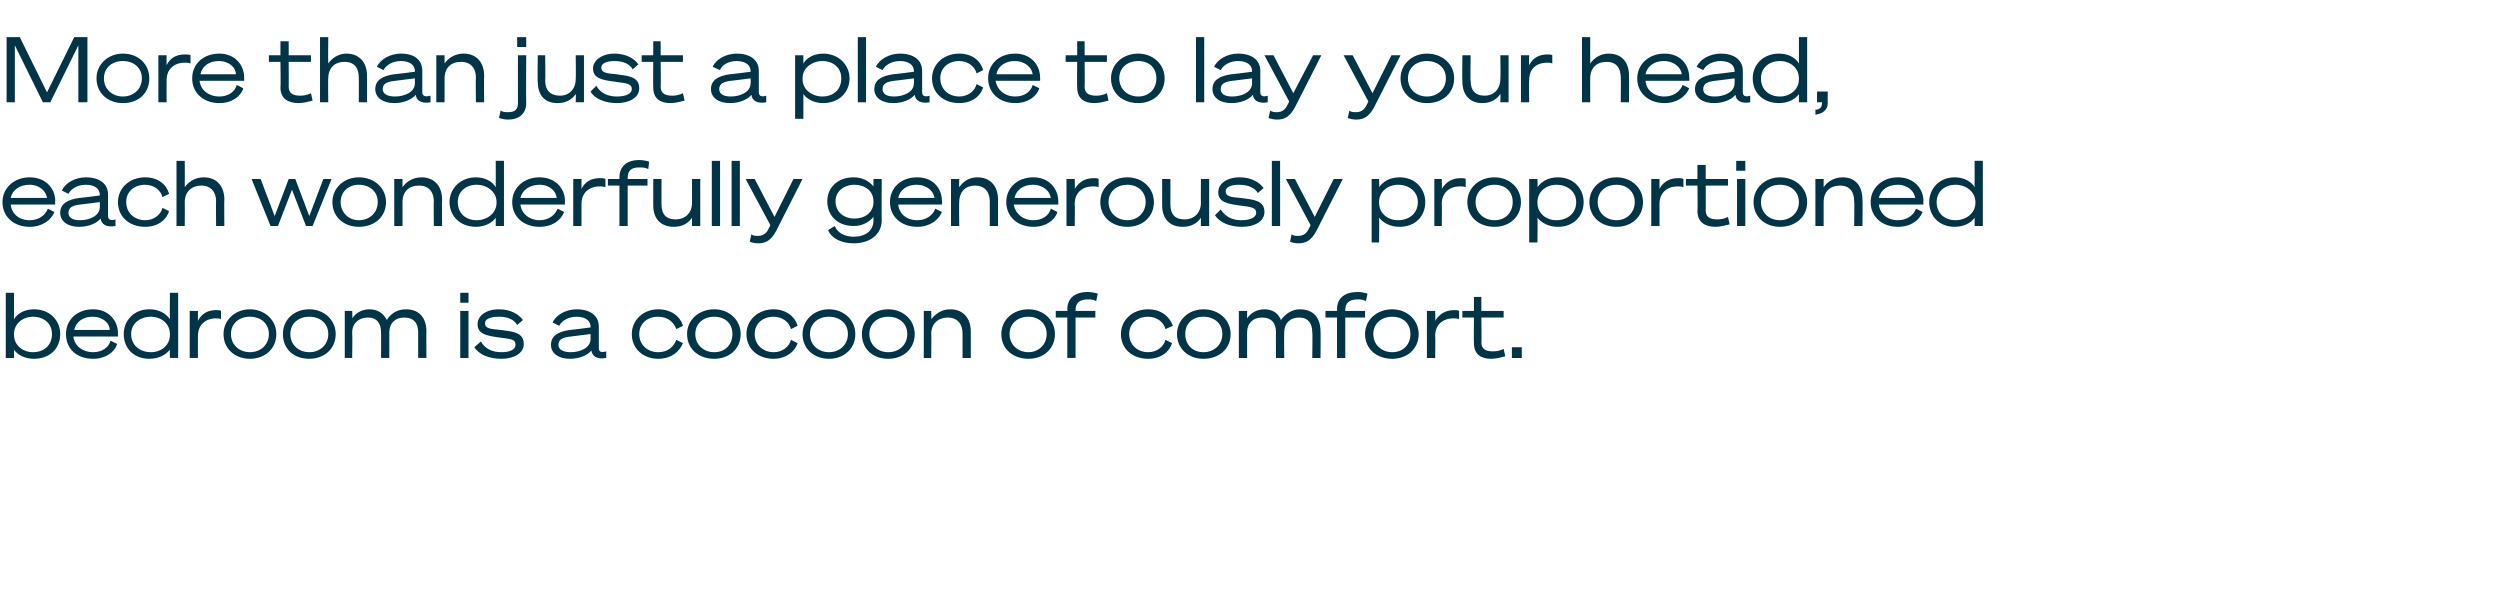
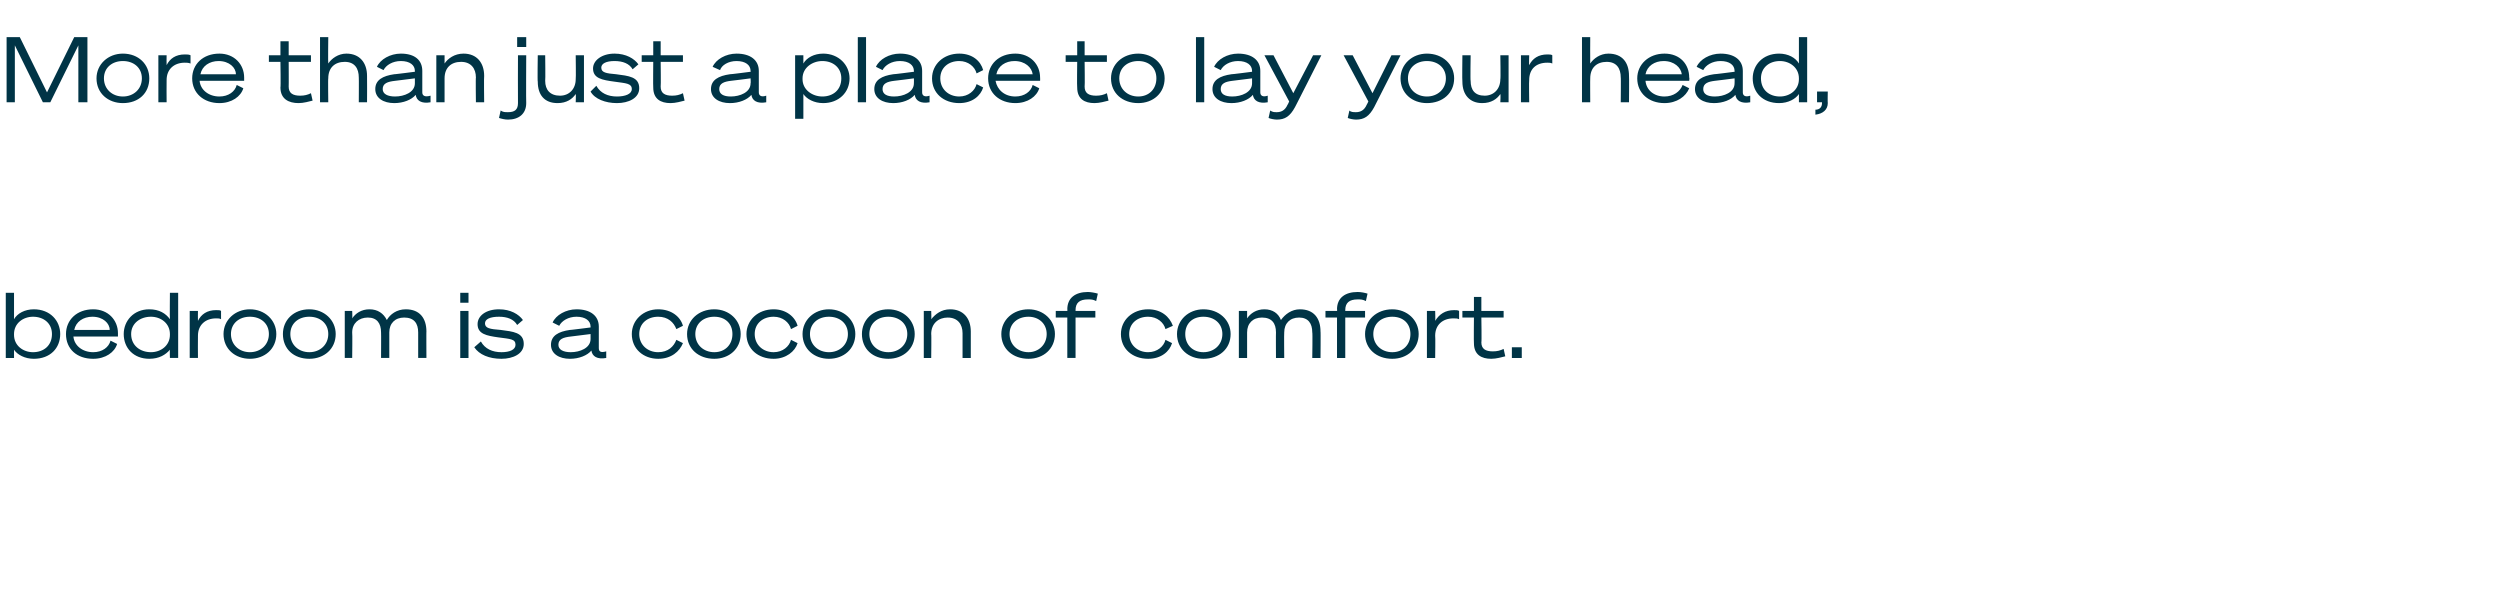
<svg xmlns="http://www.w3.org/2000/svg" version="1.1" width="303.1px" height="72.5px" viewBox="0 -1 303.1 72.5" style="top:-1px">
  <desc>More than just a place to lay your head, each wonderfully generously proportioned bedroom is a cocoon of comfort.</desc>
  <defs />
  <g id="Polygon32671">
    <path d="m1.7 42.4h-1v-7.9h1v3.2c.4-.7 1.3-1.2 2.4-1.2c2 0 3.2 1.4 3.2 3c0 1.7-1.2 3-3.2 3c-1.1 0-2-.5-2.4-1.1v1zm0-2.8c0 1.3 1.1 2.1 2.3 2.1c1.3 0 2.3-.8 2.3-2.2c0-1.3-1-2.1-2.3-2.1c-1.2 0-2.3.8-2.3 2.1v.1zm11.7.7l.8.4c-.3 1-1.4 1.8-2.9 1.8c-2 0-3.3-1.2-3.3-3c0-1.7 1.3-3 3.3-3c1.8 0 3 1.3 3 2.9v.4H8.9c.1 1.1 1.1 1.9 2.4 1.9c1.1 0 1.9-.6 2.1-1.4zM9 39h4.3c0-.8-.8-1.6-2.1-1.6c-1.1 0-2 .6-2.2 1.6zm9.1 3.5c-1.9 0-3.1-1.3-3.1-3c0-1.6 1.2-3 3.1-3c1.2 0 2 .5 2.5 1.2c-.03-.03 0-3.2 0-3.2h1v7.9h-1s-.03-1 0-1c-.5.6-1.3 1.1-2.5 1.1zm.2-5.1c-1.3 0-2.4.8-2.4 2.1c0 1.4 1.1 2.2 2.4 2.2c1.2 0 2.3-.8 2.3-2.1v-.1c0-1.3-1.1-2.1-2.3-2.1zm8.5.3c-.2-.1-.3-.1-.6-.1c-1.3 0-2.2.8-2.2 2.1c-.02 0 0 2.7 0 2.7h-1v-5.7h1s-.02 1.16 0 1.2c.4-.8 1.1-1.3 2.2-1.3c.3 0 .5 0 .6.1v1zm6.7 1.8c0 1.8-1.4 3-3.2 3c-1.8 0-3.2-1.2-3.2-3c0-1.7 1.4-3 3.2-3c1.8 0 3.2 1.3 3.2 3zm-.9 0c0-1.3-1-2.1-2.3-2.1c-1.3 0-2.3.8-2.3 2.1c0 1.3 1 2.2 2.3 2.2c1.3 0 2.3-.9 2.3-2.2zm8.1 0c0 1.8-1.4 3-3.2 3c-1.9 0-3.2-1.2-3.2-3c0-1.7 1.3-3 3.2-3c1.8 0 3.2 1.3 3.2 3zm-.9 0c0-1.3-1-2.1-2.3-2.1c-1.3 0-2.3.8-2.3 2.1c0 1.3 1 2.2 2.3 2.2c1.3 0 2.3-.9 2.3-2.2zm2-2.8h.9s.04.88 0 .9c.4-.6 1.1-1.1 2.1-1.1c1 0 1.7.5 2.1 1.3c.4-.7 1.2-1.3 2.3-1.3c1.7 0 2.5 1.1 2.5 2.7c-.02-.05 0 3.2 0 3.2h-1v-3.1c0-1.1-.5-1.8-1.7-1.8c-1.1 0-1.8.7-1.8 1.8v3.1h-1s.02-3.13 0-3.1c0-1.1-.5-1.8-1.6-1.8c-1.1 0-1.9.7-1.9 1.8c.04.05 0 3.1 0 3.1h-.9v-5.7zm14-2.2h1v1.2h-1v-1.2zm1 7.9h-1v-5.7h1v5.7zm1.5-2c.5.9 1.4 1.3 2.5 1.3c1 0 1.7-.3 1.7-.9c0-.7-.6-.7-2.1-.9c-1.4-.2-2.5-.4-2.5-1.6c0-1 1-1.8 2.6-1.8c1.4 0 2.4.6 2.9 1.3l-.7.6c-.4-.7-1.2-1-2.2-1c-1.1 0-1.7.3-1.7.8c0 .6.6.7 1.9.8c1.5.2 2.8.3 2.8 1.7c0 1.2-1.3 1.8-2.7 1.8c-1.5 0-2.7-.5-3.3-1.4l.8-.7zm8.5.4c0-1.1.9-1.6 2.3-1.8c-.04.03 2.5-.3 2.5-.3v-.1c0-.7-.6-1.2-1.7-1.2c-1 0-1.8.5-2.1 1.1l-.8-.4c.4-.9 1.6-1.6 2.9-1.6c1.7 0 2.7.8 2.7 2.1v2.6c0 .4.2.6.9.4v.8c-1.1.2-1.7-.2-1.8-.9c-.5.6-1.5 1-2.6 1c-1.3 0-2.3-.6-2.3-1.7zm4.8-1.3l-2.4.3c-.9.1-1.5.3-1.5 1c0 .6.6.9 1.5.9c1.1 0 2.4-.5 2.4-1.6v-.6zm8.2-3c1.6 0 2.7.9 3 2l-.8.4c-.3-.8-1-1.5-2.2-1.5c-1.3 0-2.3.8-2.3 2.1c0 1.3 1 2.2 2.3 2.2c1.2 0 1.9-.7 2.2-1.5l.8.4c-.4 1-1.4 1.9-3 1.9c-1.8 0-3.2-1.2-3.2-3c0-1.7 1.4-3 3.2-3zm10 3c0 1.8-1.4 3-3.2 3c-1.9 0-3.3-1.2-3.3-3c0-1.7 1.4-3 3.3-3c1.8 0 3.2 1.3 3.2 3zm-1 0c0-1.3-.9-2.1-2.2-2.1c-1.3 0-2.3.8-2.3 2.1c0 1.3 1 2.2 2.3 2.2c1.3 0 2.2-.9 2.2-2.2zm5-3c1.5 0 2.6.9 2.9 2l-.8.4c-.2-.8-1-1.5-2.1-1.5c-1.3 0-2.3.8-2.3 2.1c0 1.3 1 2.2 2.3 2.2c1.1 0 1.9-.7 2.1-1.5l.8.4c-.3 1-1.4 1.9-2.9 1.9c-1.9 0-3.3-1.2-3.3-3c0-1.7 1.4-3 3.3-3zm9.9 3c0 1.8-1.4 3-3.2 3c-1.8 0-3.2-1.2-3.2-3c0-1.7 1.4-3 3.2-3c1.8 0 3.2 1.3 3.2 3zm-.9 0c0-1.3-1-2.1-2.3-2.1c-1.3 0-2.3.8-2.3 2.1c0 1.3 1 2.2 2.3 2.2c1.3 0 2.3-.9 2.3-2.2zm8.1 0c0 1.8-1.4 3-3.2 3c-1.9 0-3.2-1.2-3.2-3c0-1.7 1.3-3 3.2-3c1.8 0 3.2 1.3 3.2 3zm-.9 0c0-1.3-1-2.1-2.3-2.1c-1.3 0-2.3.8-2.3 2.1c0 1.3 1 2.2 2.3 2.2c1.3 0 2.3-.9 2.3-2.2zm2-2.8h.9s.04.97 0 1c.5-.6 1.2-1.2 2.3-1.2c1.6 0 2.5 1.1 2.5 2.7v3.2h-1v-3c0-1.1-.6-1.9-1.8-1.9c-1.1 0-2 .7-2 2c.04-.03 0 2.9 0 2.9h-.9v-5.7zm15.9 2.8c0 1.8-1.4 3-3.2 3c-1.9 0-3.3-1.2-3.3-3c0-1.7 1.4-3 3.3-3c1.8 0 3.2 1.3 3.2 3zm-1 0c0-1.3-1-2.1-2.2-2.1c-1.3 0-2.3.8-2.3 2.1c0 1.3 1 2.2 2.3 2.2c1.2 0 2.2-.9 2.2-2.2zm5-5.1c.3 0 .9.1 1.2.2l-.2.9c-.4-.2-.6-.2-1-.2c-1 0-1.5.4-1.5 1.3v.1h2.4v.8h-2.4v4.9h-1v-4.9H128v-.8h1.4s.03-.16 0-.2c0-1.4 1-2.1 2.5-2.1zm7.3 2.1c1.6 0 2.6.9 3 2l-.9.4c-.2-.8-1-1.5-2.1-1.5c-1.3 0-2.3.8-2.3 2.1c0 1.3 1 2.2 2.3 2.2c1.1 0 1.9-.7 2.1-1.5l.8.4c-.3 1-1.3 1.9-2.9 1.9c-1.9 0-3.3-1.2-3.3-3c0-1.7 1.4-3 3.3-3zm10 3c0 1.8-1.4 3-3.3 3c-1.8 0-3.2-1.2-3.2-3c0-1.7 1.4-3 3.2-3c1.9 0 3.3 1.3 3.3 3zm-1 0c0-1.3-1-2.1-2.3-2.1c-1.3 0-2.2.8-2.2 2.1c0 1.3.9 2.2 2.2 2.2c1.3 0 2.3-.9 2.3-2.2zm2-2.8h1v.9c.4-.6 1.1-1.1 2.1-1.1c1 0 1.7.5 2 1.3c.5-.7 1.3-1.3 2.3-1.3c1.7 0 2.5 1.1 2.5 2.7c.03-.05 0 3.2 0 3.2h-1s.05-3.13 0-3.1c0-1.1-.5-1.8-1.6-1.8c-1.1 0-1.8.7-1.8 1.8c-.03.05 0 3.1 0 3.1h-1s-.02-3.13 0-3.1c0-1.1-.5-1.8-1.7-1.8c-1.1 0-1.8.7-1.8 1.8v3.1h-1v-5.7zm14.4-2.3c.4 0 .9.1 1.2.2l-.2.9c-.4-.2-.6-.2-1-.2c-1 0-1.5.4-1.5 1.3v.1h2.4v.8h-2.4v4.9h-1v-4.9h-1.4v-.8h1.4s.04-.16 0-.2c0-1.4 1-2.1 2.5-2.1zm7.4 5.1c0 1.8-1.4 3-3.2 3c-1.9 0-3.3-1.2-3.3-3c0-1.7 1.4-3 3.3-3c1.8 0 3.2 1.3 3.2 3zm-1 0c0-1.3-.9-2.1-2.2-2.1c-1.3 0-2.3.8-2.3 2.1c0 1.3 1 2.2 2.3 2.2c1.3 0 2.2-.9 2.2-2.2zm5.9-1.8c-.2-.1-.4-.1-.7-.1c-1.3 0-2.2.8-2.2 2.1c.04 0 0 2.7 0 2.7h-1v-5.7h1s.04 1.16 0 1.2c.5-.8 1.2-1.3 2.3-1.3c.2 0 .5 0 .6.1v1zm1.8-.2h-1.4v-.8h1.4V35h.9v1.7h2.7v.8h-2.7s.05 3.02 0 3c0 .8.5 1.1 1.4 1.1c.5 0 .9-.1 1.3-.3l.2.9c-.4.1-1.1.3-1.7.3c-1.2 0-2.1-.5-2.1-1.9c-.03 0 0-3.1 0-3.1zm4.6 3.6h1.2v1.3h-1.2v-1.3z" stroke="none" fill="#003446" />
  </g>
  <g id="Polygon32670">
-     <path d="m5.8 24.3l.8.4c-.4 1-1.5 1.8-3 1.8c-1.9 0-3.3-1.2-3.3-3c0-1.7 1.4-3 3.3-3c1.9 0 3.1 1.3 3.1 2.9c-.05 0 0 .4 0 .4H1.3c.1 1.1 1 1.9 2.3 1.9c1.1 0 1.9-.6 2.2-1.4zM1.3 23h4.4c-.1-.8-.9-1.6-2.1-1.6c-1.2 0-2.1.6-2.3 1.6zm6 1.8c0-1.1.9-1.6 2.3-1.8c-.02.03 2.5-.3 2.5-.3c0 0 .02-.1 0-.1c0-.7-.6-1.2-1.7-1.2c-1 0-1.8.5-2.1 1.1l-.8-.4c.4-.9 1.6-1.6 2.9-1.6c1.7 0 2.7.8 2.7 2.1v2.6c0 .4.3.6.9.4v.8c-1.1.2-1.7-.2-1.8-.9c-.5.6-1.5 1-2.6 1c-1.3 0-2.3-.6-2.3-1.7zm4.8-1.3s-2.38.31-2.4.3c-.8.1-1.4.3-1.4 1c0 .6.5.9 1.4.9c1.1 0 2.4-.5 2.4-1.6c.02.01 0-.6 0-.6zm5.5-3c1.6 0 2.6.9 2.9 2l-.8.4c-.2-.8-1-1.5-2.1-1.5c-1.3 0-2.3.8-2.3 2.1c0 1.3 1 2.2 2.3 2.2c1.1 0 1.9-.7 2.1-1.5l.8.4c-.3 1-1.3 1.9-2.9 1.9c-1.9 0-3.3-1.2-3.3-3c0-1.7 1.4-3 3.3-3zm3.8-2h1s.02 3.17 0 3.2c.4-.6 1.2-1.2 2.3-1.2c1.6 0 2.5 1.1 2.5 2.7c-.03.01 0 3.2 0 3.2h-1s-.03-3.04 0-3c0-1.1-.6-1.9-1.8-1.9c-1.1 0-2 .7-2 2c.02-.03 0 2.9 0 2.9h-1v-7.9zm14.4 2.2l1.7 4.5l1.7-4.5h1l-2.3 5.7h-.8L35.4 22l-1.7 4.4h-.9l-2.3-5.7h1.1l1.7 4.5l1.7-4.5h.8zm11 2.8c0 1.8-1.4 3-3.3 3c-1.8 0-3.2-1.2-3.2-3c0-1.7 1.4-3 3.2-3c1.9 0 3.3 1.3 3.3 3zm-1 0c0-1.3-1-2.1-2.3-2.1c-1.2 0-2.2.8-2.2 2.1c0 1.3 1 2.2 2.2 2.2c1.3 0 2.3-.9 2.3-2.2zm2-2.8h1v1c.4-.6 1.2-1.2 2.3-1.2c1.6 0 2.5 1.1 2.5 2.7c-.04.01 0 3.2 0 3.2h-1s-.04-3.04 0-3c0-1.1-.6-1.9-1.8-1.9c-1.2 0-2 .7-2 2v2.9h-1v-5.7zm9.9 5.8c-1.9 0-3.2-1.3-3.2-3c0-1.6 1.3-3 3.2-3c1.1 0 2 .5 2.4 1.2c.02-.03 0-3.2 0-3.2h1v7.9h-1s.02-1 0-1c-.4.6-1.3 1.1-2.4 1.1zm.1-5.1c-1.3 0-2.3.8-2.3 2.1c0 1.4 1 2.2 2.3 2.2c1.2 0 2.4-.8 2.4-2.1v-.1c0-1.3-1.2-2.1-2.4-2.1zm9.8 2.9l.8.4c-.4 1-1.4 1.8-3 1.8c-1.9 0-3.3-1.2-3.3-3c0-1.7 1.4-3 3.3-3c1.9 0 3.1 1.3 3.1 2.9c-.03 0 0 .4 0 .4h-5.4c.1 1.1 1.1 1.9 2.3 1.9c1.1 0 1.9-.6 2.2-1.4zM63.1 23h4.4c-.1-.8-.8-1.6-2.1-1.6c-1.1 0-2.1.6-2.3 1.6zm10.3-1.3c-.3-.1-.4-.1-.7-.1c-1.3 0-2.2.8-2.2 2.1v2.7h-1v-5.7h1v1.2c.4-.8 1.1-1.3 2.2-1.3c.3 0 .5 0 .7.1v1zm4.1-3.3c.4 0 .9.1 1.2.2l-.1.9c-.4-.2-.7-.2-1.1-.2c-1 0-1.4.4-1.4 1.3c-.04-.03 0 .1 0 .1h2.4v.8h-2.4v4.9h-1v-4.9h-1.4v-.8h1.4v-.2c0-1.4 1-2.1 2.4-2.1zm7.4 8h-1v-1c-.4.6-1.1 1.1-2.2 1.1c-1.6 0-2.5-1-2.5-2.6v-3.2h1v3.1c0 1.1.5 1.8 1.7 1.8c1.2 0 2-.8 2-2v-2.9h1v5.7zm2.4 0h-1v-7.9h1v7.9zm2.4 0h-1v-7.9h1v7.9zm2.2 2.1c-.4 0-.8-.1-1-.2l.2-.9c.2.2.5.2.8.2c.5 0 1-.2 1.3-.9l.2-.4l-3-5.6h1.1l2.4 4.6l2.3-4.6h1.1L94.1 27c-.6 1.1-1.2 1.5-2.2 1.5zm11.6 0c-1.5 0-2.7-.6-3.1-1.6l.8-.5c.3.8 1.2 1.3 2.3 1.3c1.4 0 2.4-.7 2.4-2v-.4c-.5.6-1.3 1.1-2.4 1.1c-2 0-3.2-1.3-3.2-3c0-1.6 1.2-2.9 3.2-2.9c1.1 0 1.9.5 2.4 1.1c-.01.04 0-.9 0-.9h1s-.03 4.97 0 5c0 1.7-1.4 2.8-3.4 2.8zm.1-7.1c-1.3 0-2.3.8-2.3 2c0 1.3 1 2.1 2.3 2.1c1.2 0 2.3-.7 2.3-2v-.1c0-1.3-1.1-2-2.3-2zm9.8 2.9l.8.4c-.4 1-1.5 1.8-3 1.8c-1.9 0-3.3-1.2-3.3-3c0-1.7 1.3-3 3.3-3c1.9 0 3 1.3 3 2.9c.04 0 0 .4 0 .4h-5.3c.1 1.1 1 1.9 2.3 1.9c1.1 0 1.9-.6 2.2-1.4zm-4.5-1.3h4.4c-.1-.8-.9-1.6-2.2-1.6c-1.1 0-2 .6-2.2 1.6zm6.4-2.3h1s-.04.97 0 1c.4-.6 1.1-1.2 2.2-1.2c1.6 0 2.5 1.1 2.5 2.7v3.2h-1v-3c0-1.1-.6-1.9-1.8-1.9c-1.1 0-1.9.7-1.9 2c-.04-.03 0 2.9 0 2.9h-1v-5.7zm12.1 3.6l.8.4c-.3 1-1.4 1.8-2.9 1.8c-1.9 0-3.3-1.2-3.3-3c0-1.7 1.3-3 3.3-3c1.8 0 3 1.3 3 2.9c.02 0 0 .4 0 .4h-5.4c.2 1.1 1.1 1.9 2.4 1.9c1.1 0 1.9-.6 2.1-1.4zM123 23h4.4c-.1-.8-.9-1.6-2.2-1.6c-1.1 0-2 .6-2.2 1.6zm10.2-1.3c-.2-.1-.4-.1-.7-.1c-1.3 0-2.2.8-2.2 2.1c.04 0 0 2.7 0 2.7h-1v-5.7h1s.04 1.16 0 1.2c.5-.8 1.2-1.3 2.3-1.3c.2 0 .5 0 .6.1v1zm6.7 1.8c0 1.8-1.4 3-3.2 3c-1.9 0-3.3-1.2-3.3-3c0-1.7 1.4-3 3.3-3c1.8 0 3.2 1.3 3.2 3zm-1 0c0-1.3-1-2.1-2.2-2.1c-1.3 0-2.3.8-2.3 2.1c0 1.3 1 2.2 2.3 2.2c1.2 0 2.2-.9 2.2-2.2zm7.7 2.9h-1s-.02-.98 0-1c-.4.6-1.1 1.1-2.2 1.1c-1.6 0-2.5-1-2.5-2.6v-3.2h1v3.1c0 1.1.5 1.8 1.7 1.8c1.2 0 2-.8 2-2c-.02.02 0-2.9 0-2.9h1v5.7zm1.4-2c.6.9 1.4 1.3 2.5 1.3c1 0 1.8-.3 1.8-.9c0-.7-.7-.7-2.1-.9c-1.4-.2-2.5-.4-2.5-1.6c0-1 1-1.8 2.6-1.8c1.4 0 2.4.6 2.9 1.3l-.7.6c-.4-.7-1.3-1-2.3-1c-1 0-1.6.3-1.6.8c0 .6.6.7 1.8.8c1.6.2 2.9.3 2.9 1.7c0 1.2-1.3 1.8-2.7 1.8c-1.5 0-2.7-.5-3.3-1.4l.7-.7zm7.2 2h-1v-7.9h1v7.9zm2.2 2.1c-.4 0-.8-.1-1-.2l.2-.9c.2.2.5.2.8.2c.5 0 1-.2 1.3-.9c.01.02.2-.4.2-.4l-3-5.6h1.1l2.4 4.6l2.3-4.6h1.1l-3.2 6.3c-.6 1.1-1.2 1.5-2.2 1.5zm9.8-.1h-.9v-7.7h.9s.04.97 0 1c.5-.7 1.3-1.2 2.5-1.2c1.9 0 3.1 1.4 3.1 3c0 1.7-1.2 3-3.1 3c-1.2 0-2-.5-2.5-1.1c.04 0 0 3 0 3zm0-4.8c0 1.3 1.1 2.1 2.3 2.1c1.3 0 2.4-.8 2.4-2.2c0-1.3-1.1-2.1-2.4-2.1c-1.2 0-2.3.8-2.3 2.1v.1zm10.5-1.9c-.2-.1-.4-.1-.7-.1c-1.3 0-2.2.8-2.2 2.1c.04 0 0 2.7 0 2.7h-.9v-5.7h.9s.04 1.16 0 1.2c.5-.8 1.2-1.3 2.3-1.3c.2 0 .5 0 .6.1v1zm6.7 1.8c0 1.8-1.4 3-3.2 3c-1.9 0-3.3-1.2-3.3-3c0-1.7 1.4-3 3.3-3c1.8 0 3.2 1.3 3.2 3zm-1 0c0-1.3-.9-2.1-2.2-2.1c-1.3 0-2.3.8-2.3 2.1c0 1.3 1 2.2 2.3 2.2c1.3 0 2.2-.9 2.2-2.2zm3 4.9h-1v-7.7h1s.04.97 0 1c.5-.7 1.3-1.2 2.5-1.2c1.9 0 3.1 1.4 3.1 3c0 1.7-1.2 3-3.1 3c-1.2 0-2-.5-2.5-1.1c.04 0 0 3 0 3zm0-4.8c0 1.3 1.1 2.1 2.3 2.1c1.3 0 2.4-.8 2.4-2.2c0-1.3-1.1-2.1-2.4-2.1c-1.2 0-2.3.8-2.3 2.1v.1zm12.8-.1c0 1.8-1.4 3-3.2 3c-1.9 0-3.3-1.2-3.3-3c0-1.7 1.4-3 3.3-3c1.8 0 3.2 1.3 3.2 3zm-1 0c0-1.3-1-2.1-2.2-2.1c-1.3 0-2.3.8-2.3 2.1c0 1.3 1 2.2 2.3 2.2c1.2 0 2.2-.9 2.2-2.2zm5.9-1.8c-.3-.1-.4-.1-.7-.1c-1.3 0-2.2.8-2.2 2.1v2.7h-1v-5.7h1v1.2c.4-.8 1.2-1.3 2.2-1.3c.3 0 .5 0 .7.1v1zm1.7-.2h-1.4v-.8h1.4V19h1v1.7h2.7v.8h-2.7s.02 3.02 0 3c0 .8.5 1.1 1.4 1.1c.5 0 .9-.1 1.3-.3l.2.9c-.5.1-1.1.3-1.7.3c-1.2 0-2.2-.5-2.2-1.9c.04 0 0-3.1 0-3.1zm4.7-3h1.1v1.2h-1.1v-1.2zm1.1 7.9h-1v-5.7h1v5.7zm7.5-2.9c0 1.8-1.4 3-3.3 3c-1.8 0-3.2-1.2-3.2-3c0-1.7 1.4-3 3.2-3c1.9 0 3.3 1.3 3.3 3zm-1 0c0-1.3-1-2.1-2.3-2.1c-1.3 0-2.3.8-2.3 2.1c0 1.3 1 2.2 2.3 2.2c1.3 0 2.3-.9 2.3-2.2zm2-2.8h1v1c.4-.6 1.2-1.2 2.3-1.2c1.6 0 2.4 1.1 2.4 2.7c.05.01 0 3.2 0 3.2h-1s.05-3.04 0-3c0-1.1-.5-1.9-1.7-1.9c-1.2 0-2 .7-2 2v2.9h-1v-5.7zm12.2 3.6l.8.4c-.4 1-1.4 1.8-3 1.8c-1.9 0-3.3-1.2-3.3-3c0-1.7 1.4-3 3.3-3c1.9 0 3.1 1.3 3.1 2.9c-.04 0 0 .4 0 .4h-5.4c.1 1.1 1 1.9 2.3 1.9c1.1 0 1.9-.6 2.2-1.4zm-4.5-1.3h4.4c-.1-.8-.9-1.6-2.1-1.6c-1.2 0-2.1.6-2.3 1.6zm9.2 3.5c-1.9 0-3.1-1.3-3.1-3c0-1.6 1.2-3 3.1-3c1.1 0 2 .5 2.4 1.2c.02-.03 0-3.2 0-3.2h1v7.9h-1s.02-1 0-1c-.4.6-1.3 1.1-2.4 1.1zm.1-5.1c-1.3 0-2.3.8-2.3 2.1c0 1.4 1 2.2 2.3 2.2c1.2 0 2.4-.8 2.4-2.1v-.1c0-1.3-1.2-2.1-2.4-2.1z" stroke="none" fill="#003446" />
-   </g>
+     </g>
  <g id="Polygon32669">
    <path d="m5.2 11.4L1.8 4.5v6.9h-1V3.5h1.6l3.3 6.7L9 3.5h1.6v7.9H9.5V4.5l-3.4 6.9h-.9zm12.9-2.9c0 1.8-1.3 3-3.2 3c-1.8 0-3.2-1.2-3.2-3c0-1.7 1.4-3 3.2-3c1.9 0 3.2 1.3 3.2 3zm-.9 0c0-1.3-1-2.1-2.3-2.1c-1.3 0-2.3.8-2.3 2.1c0 1.3 1 2.2 2.3 2.2c1.3 0 2.3-.9 2.3-2.2zm5.9-1.8c-.3-.1-.4-.1-.7-.1c-1.3 0-2.2.8-2.2 2.1c-.02 0 0 2.7 0 2.7h-1V5.7h1s-.02 1.16 0 1.2c.4-.8 1.1-1.3 2.2-1.3c.3 0 .5 0 .7.1v1zm5.6 2.6l.8.4c-.3 1-1.4 1.8-2.9 1.8c-1.9 0-3.3-1.2-3.3-3c0-1.7 1.3-3 3.3-3c1.8 0 3 1.3 3 2.9v.4h-5.4c.1 1.1 1.1 1.9 2.4 1.9c1.1 0 1.9-.6 2.1-1.4zM24.3 8h4.3c0-.8-.8-1.6-2.1-1.6c-1.1 0-2 .6-2.2 1.6zM34 6.5h-1.4v-.8h1.4V4h1v1.7h2.7v.8H35s.02 3.02 0 3c0 .8.5 1.1 1.4 1.1c.5 0 .9-.1 1.3-.3l.2.9c-.4.1-1.1.3-1.7.3c-1.2 0-2.2-.5-2.2-1.9c.05 0 0-3.1 0-3.1zm4.8-3h1s-.04 3.17 0 3.2c.4-.6 1.2-1.2 2.2-1.2c1.6 0 2.5 1.1 2.5 2.7c.02.01 0 3.2 0 3.2h-1s.02-3.04 0-3c0-1.1-.5-1.9-1.7-1.9c-1.2 0-2 .7-2 2c-.04-.03 0 2.9 0 2.9h-1V3.5zm6.7 6.3c0-1.1.9-1.6 2.3-1.8c-.05.03 2.5-.3 2.5-.3v-.1c0-.7-.6-1.2-1.7-1.2c-1 0-1.8.5-2.1 1.1l-.8-.4c.4-.9 1.6-1.6 2.9-1.6c1.7 0 2.6.8 2.6 2.1v2.6c0 .4.3.6 1 .4v.8c-1.1.2-1.7-.2-1.8-.9c-.5.6-1.5 1-2.6 1c-1.3 0-2.3-.6-2.3-1.7zm4.8-1.3l-2.4.3c-.9.1-1.5.3-1.5 1c0 .6.6.9 1.5.9c1.1 0 2.4-.5 2.4-1.6v-.6zm2.6-2.8h1v1c.4-.6 1.2-1.2 2.3-1.2c1.6 0 2.5 1.1 2.5 2.7c-.04.01 0 3.2 0 3.2h-1s-.04-3.04 0-3c0-1.1-.6-1.9-1.8-1.9c-1.2 0-2 .7-2 2v2.9h-1V5.7zm9.8-2.2h1.1v1.2h-1.1V3.5zm-1.1 10c-.4 0-.8-.1-1.1-.2l.2-.9c.3.2.5.2.9.2c.8 0 1.2-.3 1.2-1.1c-.02.01 0-5.8 0-5.8h1s-.03 5.77 0 5.8c0 1.3-.9 2-2.2 2zm9.2-2.1h-1s.04-.98 0-1c-.4.6-1.1 1.1-2.2 1.1c-1.6 0-2.4-1-2.4-2.6c-.05 0 0-3.2 0-3.2h.9s.04 3.09 0 3.1c0 1.1.6 1.8 1.8 1.8c1.1 0 1.9-.8 1.9-2c.04.02 0-2.9 0-2.9h1v5.7zm1.5-2c.5.9 1.4 1.3 2.5 1.3c1 0 1.8-.3 1.8-.9c0-.7-.7-.7-2.1-.9c-1.5-.2-2.6-.4-2.6-1.6c0-1 1.1-1.8 2.6-1.8c1.4 0 2.4.6 2.9 1.3l-.7.6c-.4-.7-1.2-1-2.2-1c-1 0-1.6.3-1.6.8c0 .6.6.7 1.8.8c1.5.2 2.8.3 2.8 1.7c0 1.2-1.3 1.8-2.7 1.8c-1.4 0-2.7-.5-3.2-1.4l.7-.7zm6.9-2.9h-1.4v-.8h1.4V4h.9v1.7h2.7v.8h-2.7s.04 3.02 0 3c0 .8.5 1.1 1.4 1.1c.5 0 .9-.1 1.3-.3l.2.9c-.4.1-1.1.3-1.7.3c-1.2 0-2.1-.5-2.1-1.9c-.03 0 0-3.1 0-3.1zm7 3.3c0-1.1.9-1.6 2.3-1.8c-.01.03 2.5-.3 2.5-.3c0 0 .04-.1 0-.1c0-.7-.6-1.2-1.7-1.2c-1 0-1.8.5-2 1.1l-.9-.4c.4-.9 1.6-1.6 2.9-1.6c1.7 0 2.7.8 2.7 2.1v2.6c0 .4.3.6.9.4v.8c-1.1.2-1.7-.2-1.8-.9c-.5.6-1.5 1-2.6 1c-1.3 0-2.3-.6-2.3-1.7zM91 8.5s-2.36.31-2.4.3c-.8.1-1.4.3-1.4 1c0 .6.5.9 1.4.9c1.1 0 2.4-.5 2.4-1.6c.04.01 0-.6 0-.6zm6.4 4.9h-1V5.7h1v1c.4-.7 1.3-1.2 2.4-1.2c1.9 0 3.2 1.4 3.2 3c0 1.7-1.3 3-3.2 3c-1.1 0-2-.5-2.4-1.1v3zm-.1-4.8c0 1.3 1.2 2.1 2.4 2.1c1.3 0 2.3-.8 2.3-2.2c0-1.3-1-2.1-2.3-2.1c-1.2 0-2.4.8-2.4 2.1v.1zm7.7 2.8h-1V3.5h1v7.9zm1-1.6c0-1.1.9-1.6 2.3-1.8c-.02.03 2.5-.3 2.5-.3c0 0 .02-.1 0-.1c0-.7-.6-1.2-1.7-1.2c-1 0-1.8.5-2.1 1.1l-.8-.4c.4-.9 1.6-1.6 2.9-1.6c1.7 0 2.7.8 2.7 2.1v2.6c0 .4.3.6.9.4v.8c-1.1.2-1.7-.2-1.8-.9c-.5.6-1.5 1-2.6 1c-1.3 0-2.3-.6-2.3-1.7zm4.8-1.3s-2.37.31-2.4.3c-.8.1-1.4.3-1.4 1c0 .6.5.9 1.4.9c1.1 0 2.4-.5 2.4-1.6c.02.01 0-.6 0-.6zm5.5-3c1.6 0 2.6.9 2.9 2l-.8.4c-.2-.8-1-1.5-2.1-1.5c-1.3 0-2.3.8-2.3 2.1c0 1.3 1 2.2 2.3 2.2c1.1 0 1.9-.7 2.1-1.5l.8.4c-.3 1-1.3 1.9-2.9 1.9c-1.9 0-3.3-1.2-3.3-3c0-1.7 1.4-3 3.3-3zm8.9 3.8l.8.4c-.3 1-1.4 1.8-2.9 1.8c-1.9 0-3.3-1.2-3.3-3c0-1.7 1.3-3 3.3-3c1.8 0 3 1.3 3 2.9c.02 0 0 .4 0 .4h-5.4c.2 1.1 1.1 1.9 2.4 1.9c1.1 0 1.9-.6 2.1-1.4zM120.8 8h4.4c-.1-.8-.9-1.6-2.2-1.6c-1.1 0-2 .6-2.2 1.6zm9.8-1.5h-1.4v-.8h1.4V4h.9v1.7h2.7v.8h-2.7s.04 3.02 0 3c0 .8.5 1.1 1.4 1.1c.5 0 .9-.1 1.3-.3l.2.9c-.4.1-1.1.3-1.7.3c-1.2 0-2.1-.5-2.1-1.9c-.04 0 0-3.1 0-3.1zm10.6 2c0 1.8-1.4 3-3.2 3c-1.9 0-3.3-1.2-3.3-3c0-1.7 1.4-3 3.3-3c1.8 0 3.2 1.3 3.2 3zm-1 0c0-1.3-.9-2.1-2.2-2.1c-1.3 0-2.3.8-2.3 2.1c0 1.3 1 2.2 2.3 2.2c1.3 0 2.2-.9 2.2-2.2zm5.8 2.9h-1V3.5h1v7.9zm1-1.6c0-1.1.9-1.6 2.3-1.8c-.03.03 2.5-.3 2.5-.3v-.1c0-.7-.6-1.2-1.7-1.2c-1 0-1.8.5-2.1 1.1l-.8-.4c.4-.9 1.6-1.6 2.9-1.6c1.7 0 2.7.8 2.7 2.1v2.6c0 .4.3.6.9.4v.8c-1.1.2-1.7-.2-1.8-.9c-.5.6-1.5 1-2.6 1c-1.3 0-2.3-.6-2.3-1.7zm4.8-1.3s-2.39.31-2.4.3c-.8.1-1.4.3-1.4 1c0 .6.5.9 1.4.9c1.1 0 2.4-.5 2.4-1.6v-.6zm3 5c-.3 0-.8-.1-1-.2l.2-.9c.3.2.5.2.8.2c.5 0 1-.2 1.3-.9c.02.02.2-.4.2-.4l-3-5.6h1.1l2.4 4.6l2.4-4.6h1s-3.21 6.35-3.2 6.3c-.6 1.1-1.2 1.5-2.2 1.5zm9.6 0c-.3 0-.8-.1-1-.2l.2-.9c.2.2.5.2.8.2c.5 0 1-.2 1.3-.9c.01.02.2-.4.2-.4l-3-5.6h1.1l2.4 4.6l2.3-4.6h1.1l-3.2 6.3c-.6 1.1-1.2 1.5-2.2 1.5zm11.9-5c0 1.8-1.4 3-3.3 3c-1.8 0-3.2-1.2-3.2-3c0-1.7 1.4-3 3.2-3c1.9 0 3.3 1.3 3.3 3zm-1 0c0-1.3-1-2.1-2.3-2.1c-1.3 0-2.3.8-2.3 2.1c0 1.3 1 2.2 2.3 2.2c1.3 0 2.3-.9 2.3-2.2zm7.6 2.9h-1s.05-.98 0-1c-.4.6-1.1 1.1-2.2 1.1c-1.5 0-2.4-1-2.4-2.6c-.04 0 0-3.2 0-3.2h1s-.05 3.09 0 3.1c0 1.1.5 1.8 1.7 1.8c1.1 0 1.9-.8 1.9-2c.05.02 0-2.9 0-2.9h1v5.7zm5.3-4.7c-.2-.1-.4-.1-.6-.1c-1.4 0-2.2.8-2.2 2.1c-.04 0 0 2.7 0 2.7h-1V5.7h1s-.04 1.16 0 1.2c.4-.8 1.1-1.3 2.2-1.3c.2 0 .5 0 .6.1v1zm3.6-3.2h1s-.02 3.17 0 3.2c.4-.6 1.2-1.2 2.2-1.2c1.7 0 2.5 1.1 2.5 2.7c.03.01 0 3.2 0 3.2h-1s.03-3.04 0-3c0-1.1-.5-1.9-1.7-1.9c-1.2 0-2 .7-2 2c-.02-.03 0 2.9 0 2.9h-1V3.5zM204 9.3l.8.4c-.4 1-1.5 1.8-3 1.8c-1.9 0-3.3-1.2-3.3-3c0-1.7 1.4-3 3.3-3c1.9 0 3 1.3 3 2.9c.05 0 0 .4 0 .4h-5.3c.1 1.1 1 1.9 2.3 1.9c1.1 0 1.9-.6 2.2-1.4zM199.5 8h4.4c-.1-.8-.9-1.6-2.2-1.6c-1.1 0-2 .6-2.2 1.6zm6 1.8c0-1.1.9-1.6 2.3-1.8c-.02.03 2.5-.3 2.5-.3c0 0 .02-.1 0-.1c0-.7-.6-1.2-1.7-1.2c-1 0-1.8.5-2.1 1.1l-.8-.4c.4-.9 1.6-1.6 2.9-1.6c1.7 0 2.7.8 2.7 2.1v2.6c0 .4.3.6.9.4v.8c-1.1.2-1.7-.2-1.8-.9c-.5.6-1.5 1-2.6 1c-1.3 0-2.3-.6-2.3-1.7zm4.8-1.3s-2.38.31-2.4.3c-.8.1-1.4.3-1.4 1c0 .6.5.9 1.4.9c1.1 0 2.4-.5 2.4-1.6c.02.01 0-.6 0-.6zm5.4 3c-2 0-3.2-1.3-3.2-3c0-1.6 1.2-3 3.2-3c1.1 0 2 .5 2.4 1.2V3.5h1v7.9h-1v-1c-.4.6-1.3 1.1-2.4 1.1zm.1-5.1c-1.3 0-2.3.8-2.3 2.1c0 1.4 1 2.2 2.3 2.2c1.2 0 2.3-.8 2.3-2.1v-.1c0-1.3-1.1-2.1-2.3-2.1zm4.5 3.7h1.3s-.03 1.37 0 1.4c0 .8-.6 1.3-1.5 1.4v-.6c.5 0 .8-.3.8-.8v-.1h-.6v-1.3z" stroke="none" fill="#003446" />
  </g>
</svg>